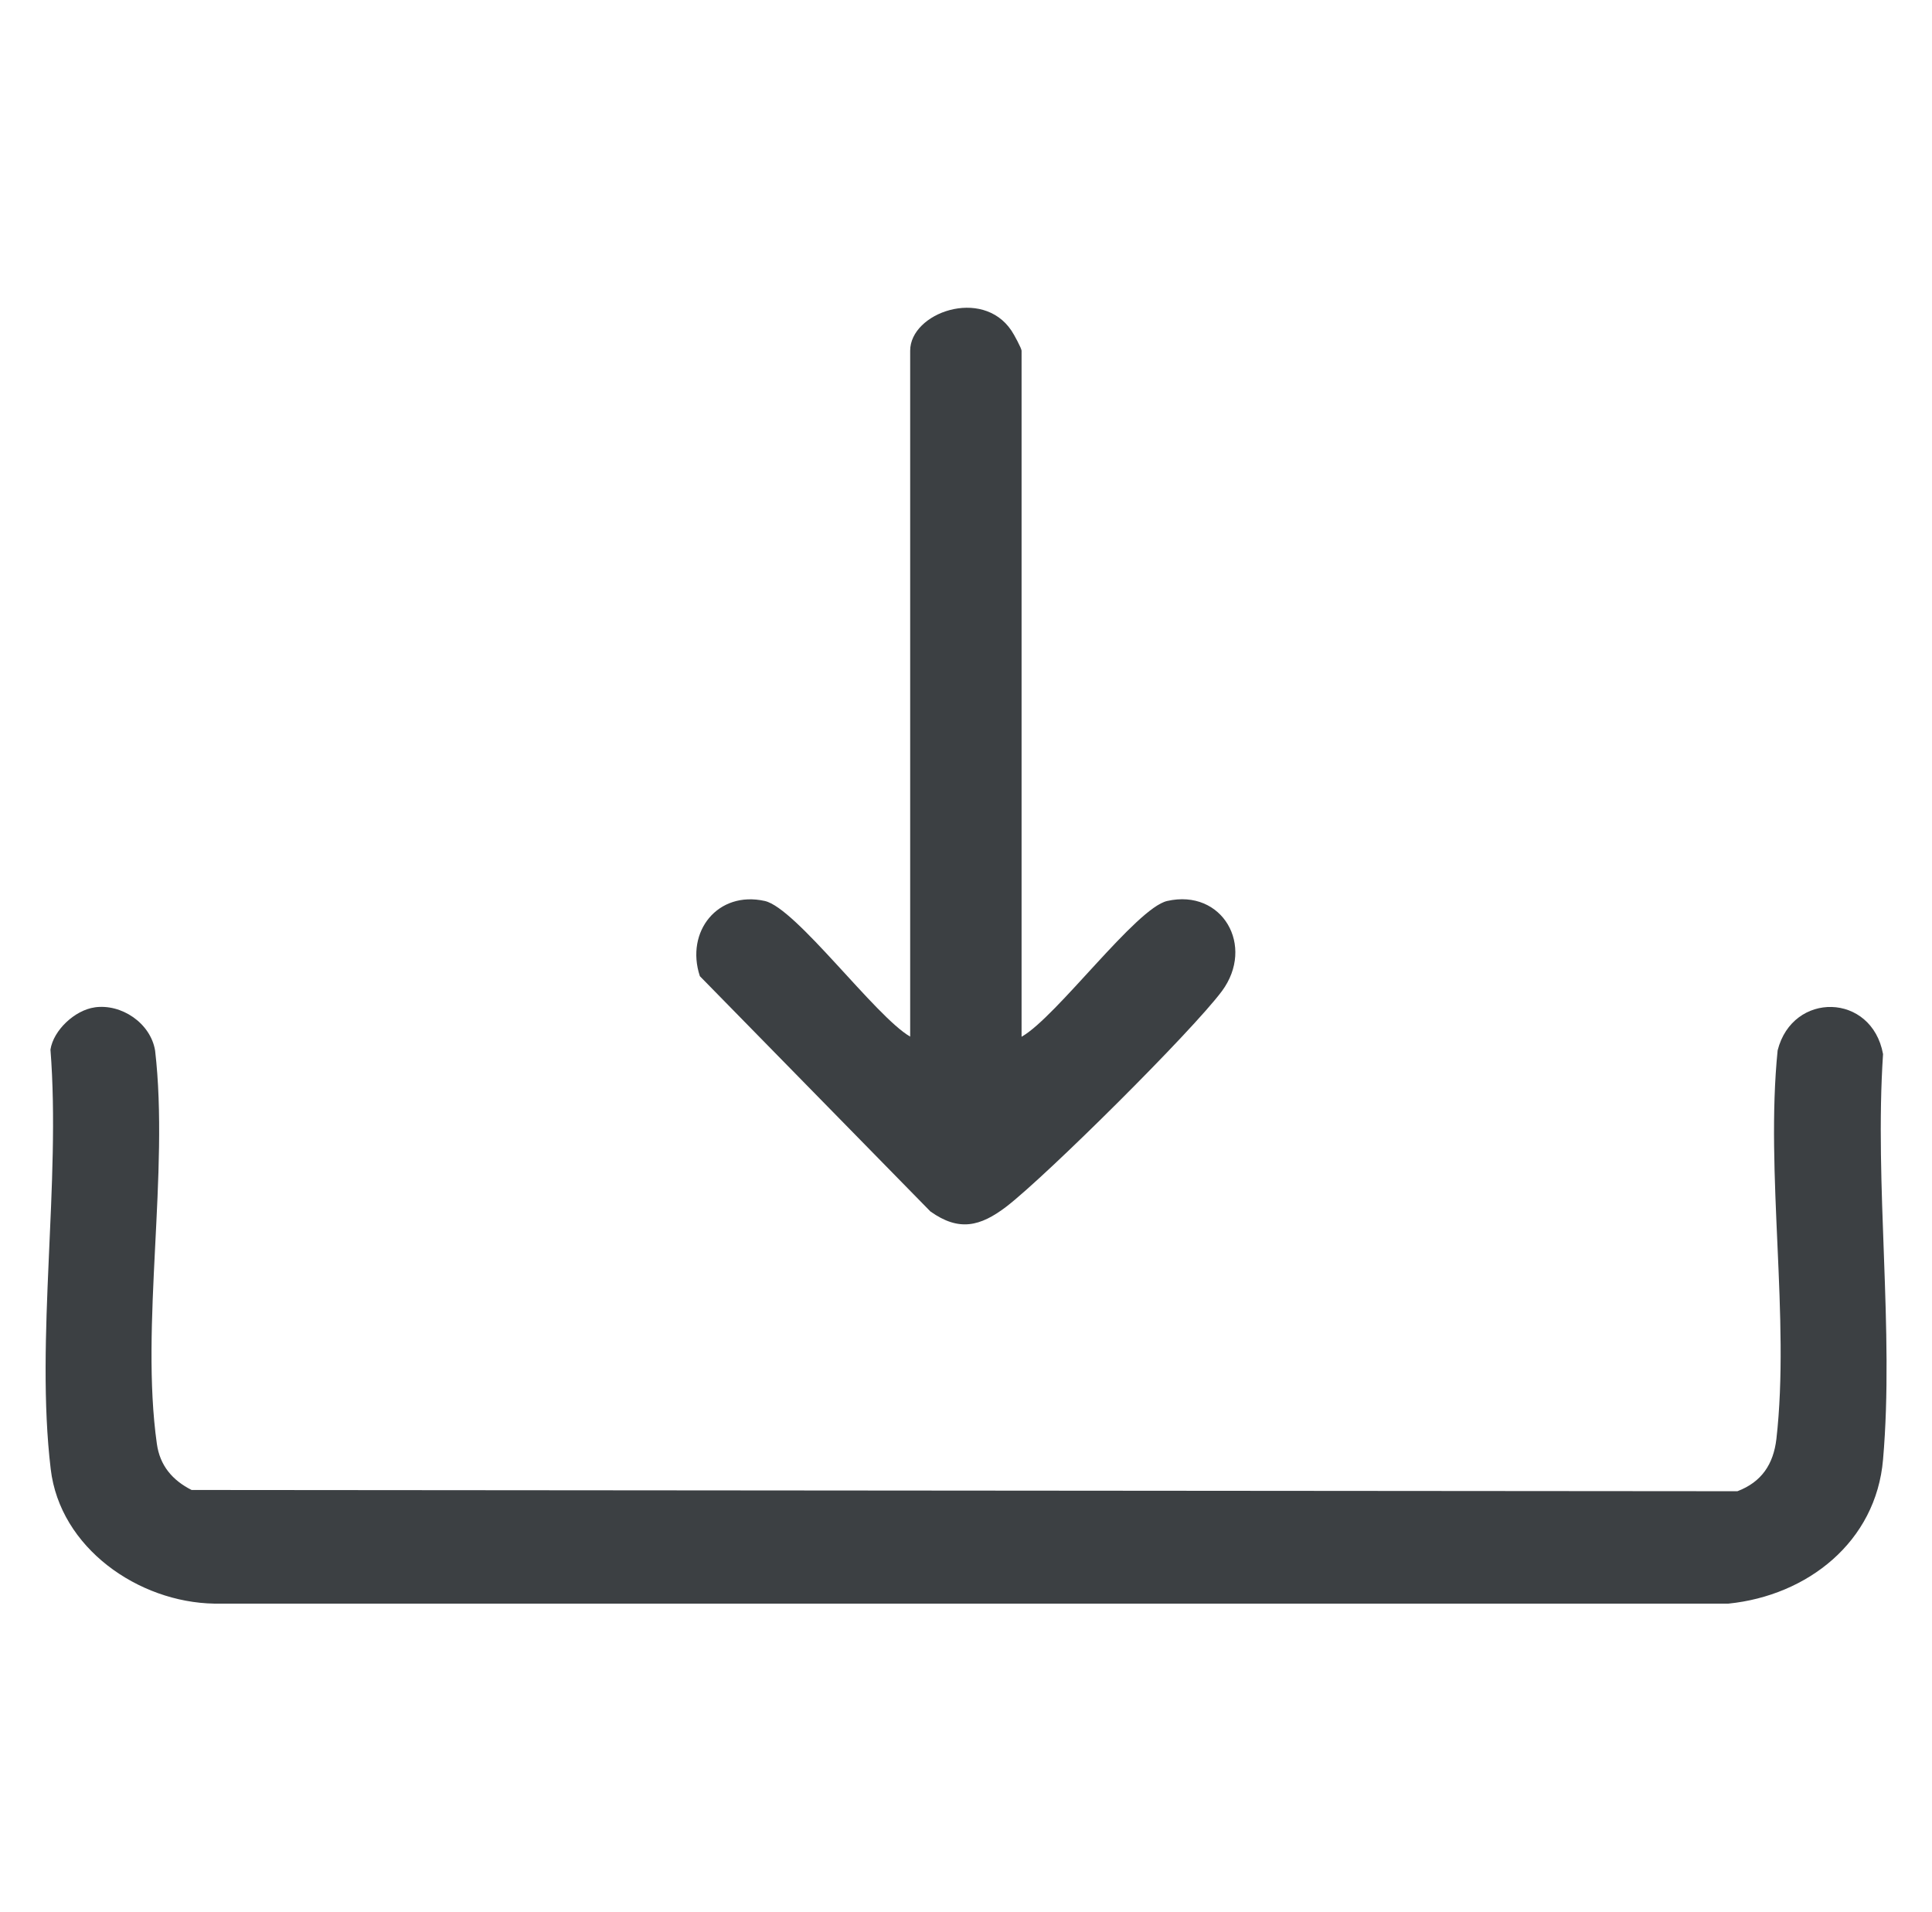
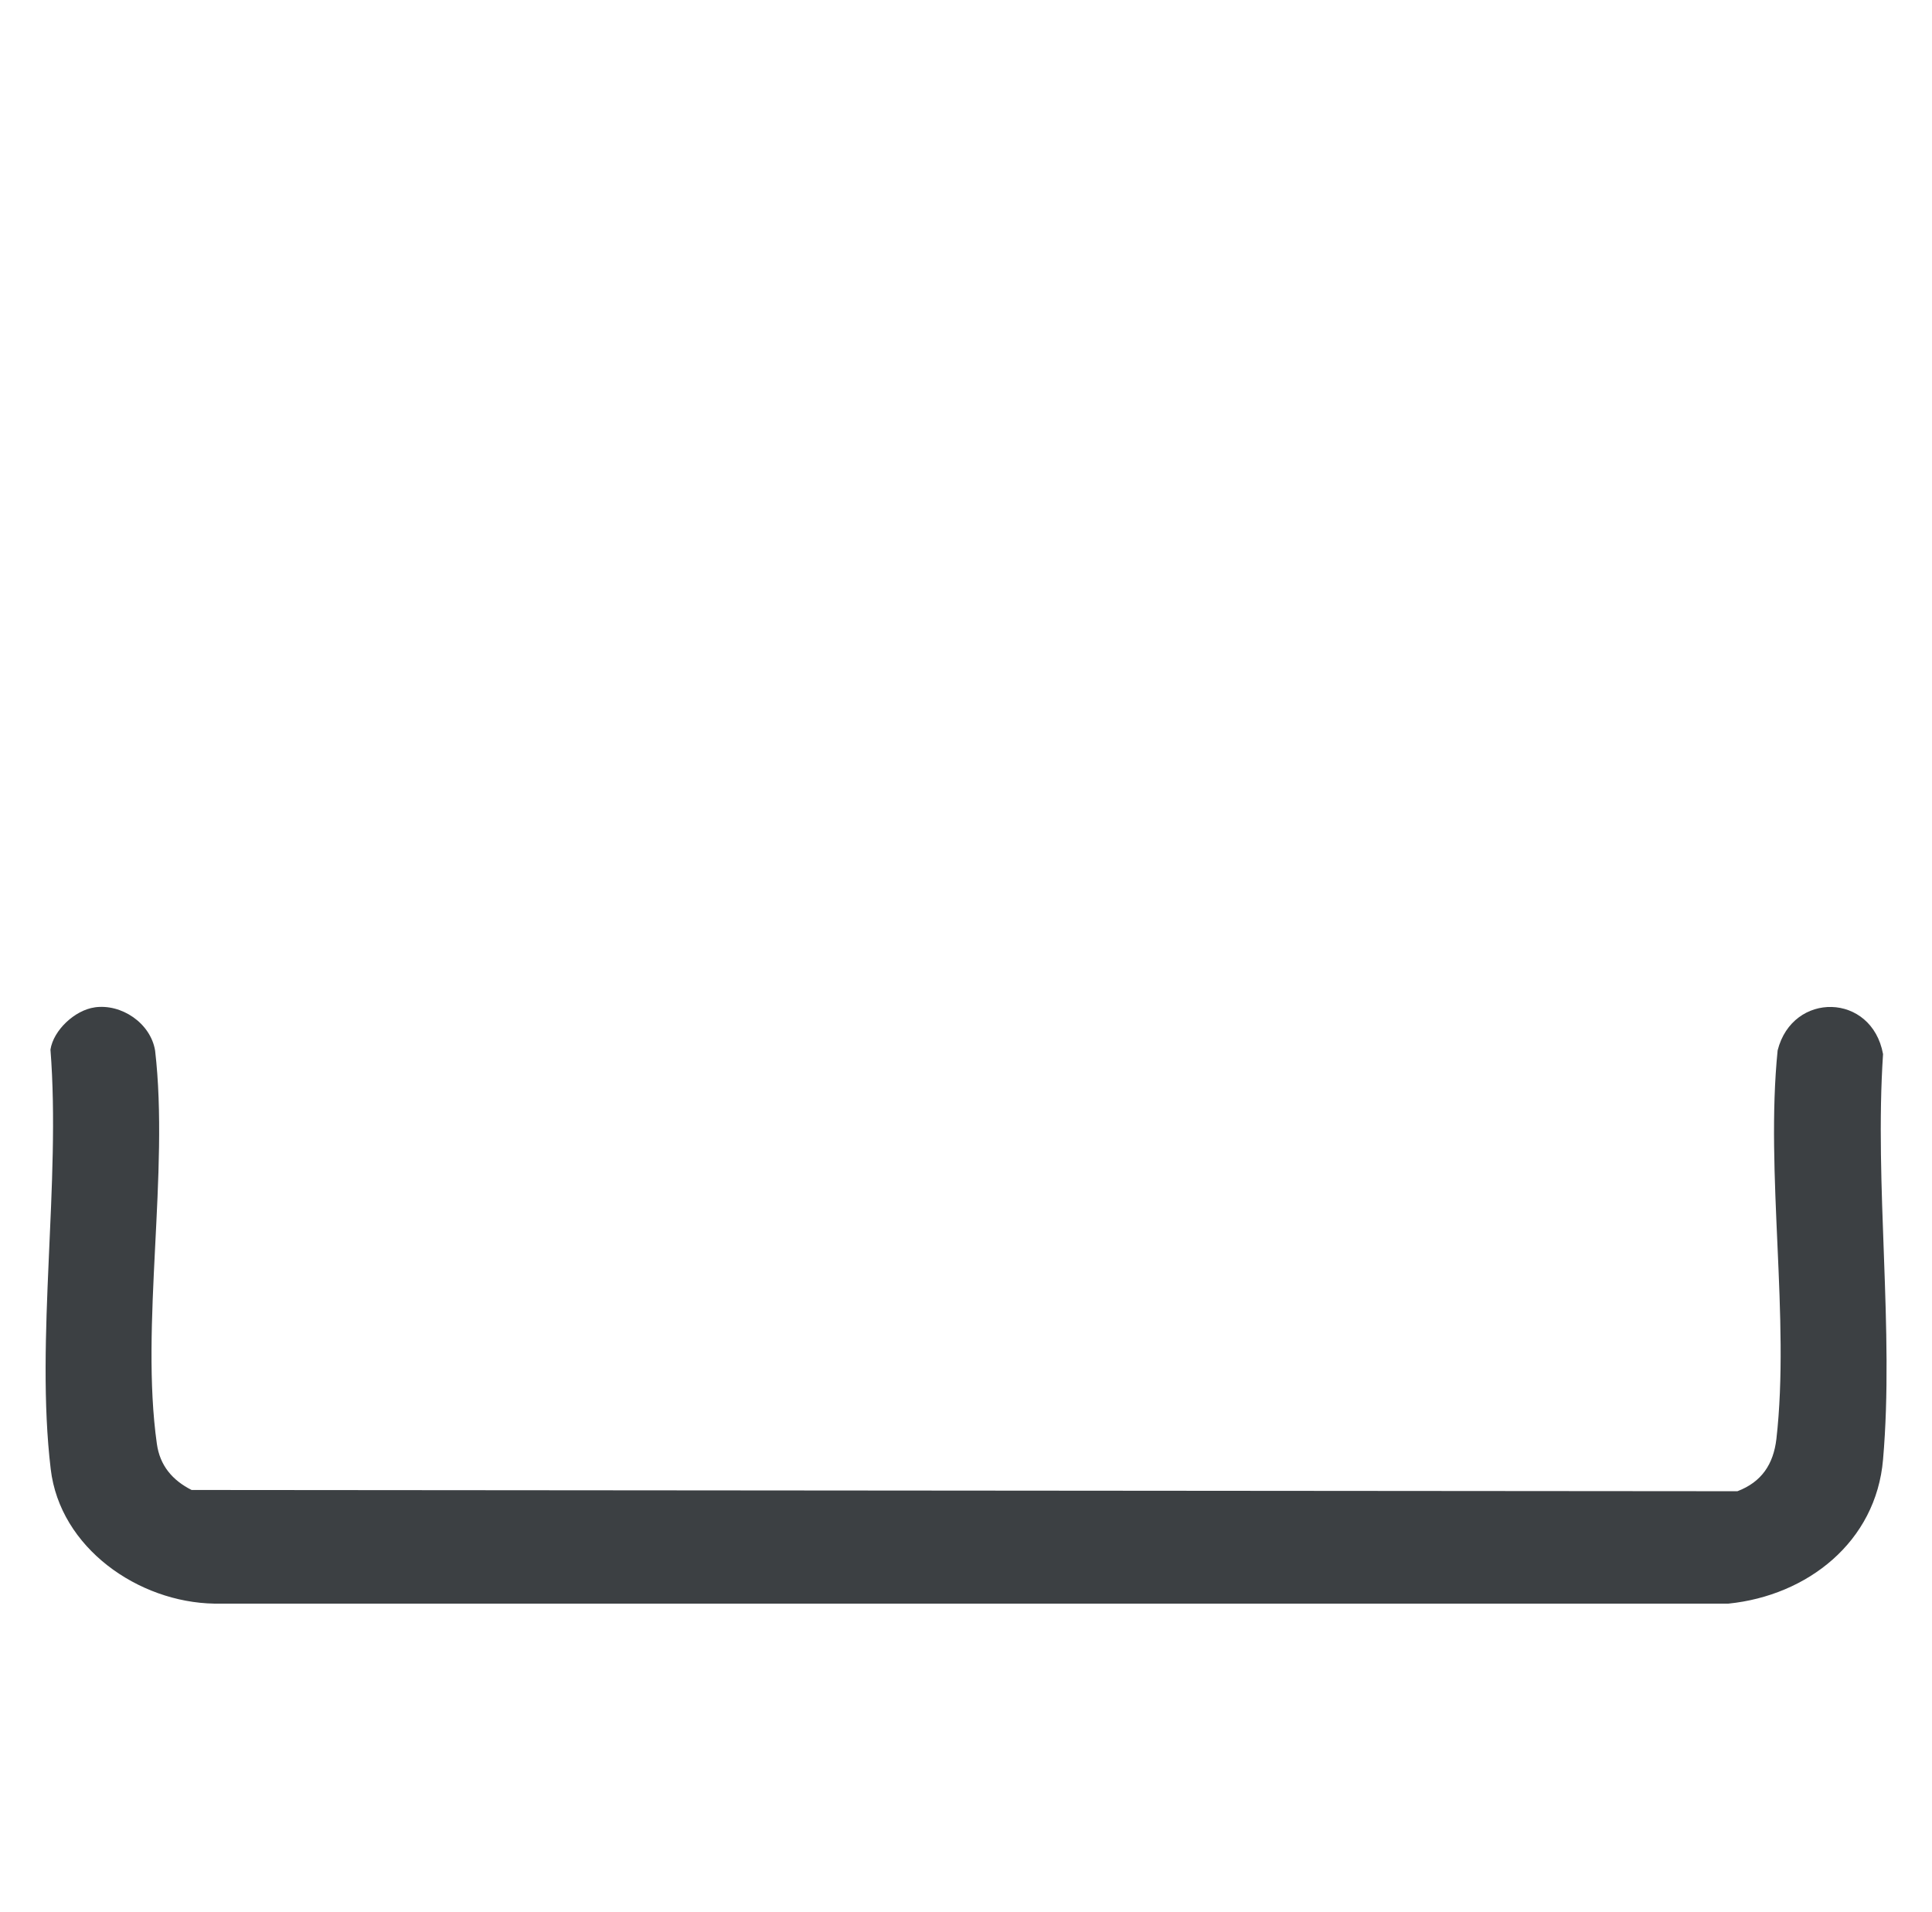
<svg xmlns="http://www.w3.org/2000/svg" id="Layer_1" data-name="Layer 1" viewBox="0 0 77.35 76.54">
  <defs>
    <style>
      .cls-1 {
        fill: #3c4043;
      }
    </style>
  </defs>
  <path class="cls-1" d="M3.78,40.33c1.08-.16,2.25.63,2.43,1.73.57,4.89-.6,11,.07,15.74.12.87.62,1.46,1.39,1.85l61.89.05c.97-.37,1.44-1.08,1.56-2.09.55-4.84-.45-10.62.05-15.56.6-2.37,3.77-2.31,4.22.15-.35,5.25.45,11.05,0,16.23-.28,3.3-3.03,5.45-6.19,5.77H8.58c-3.04-.05-6.18-2.23-6.55-5.39-.62-5.19.41-11.48-.01-16.79.12-.78.98-1.58,1.77-1.69h0Z" />
-   <path class="cls-1" d="M40.91,41.5c1.4-.8,4.58-5.15,5.82-5.43,2.21-.5,3.53,1.8,2.19,3.61-1.2,1.61-6.99,7.36-8.62,8.62-1.06.81-1.91,1.01-3.05.2l-9.23-9.42c-.59-1.79.72-3.43,2.6-3.01,1.25.28,4.43,4.63,5.82,5.43V14.04c0-1.52,2.88-2.55,4.05-.81.1.14.41.72.41.81v27.46h0Z" />
</svg>